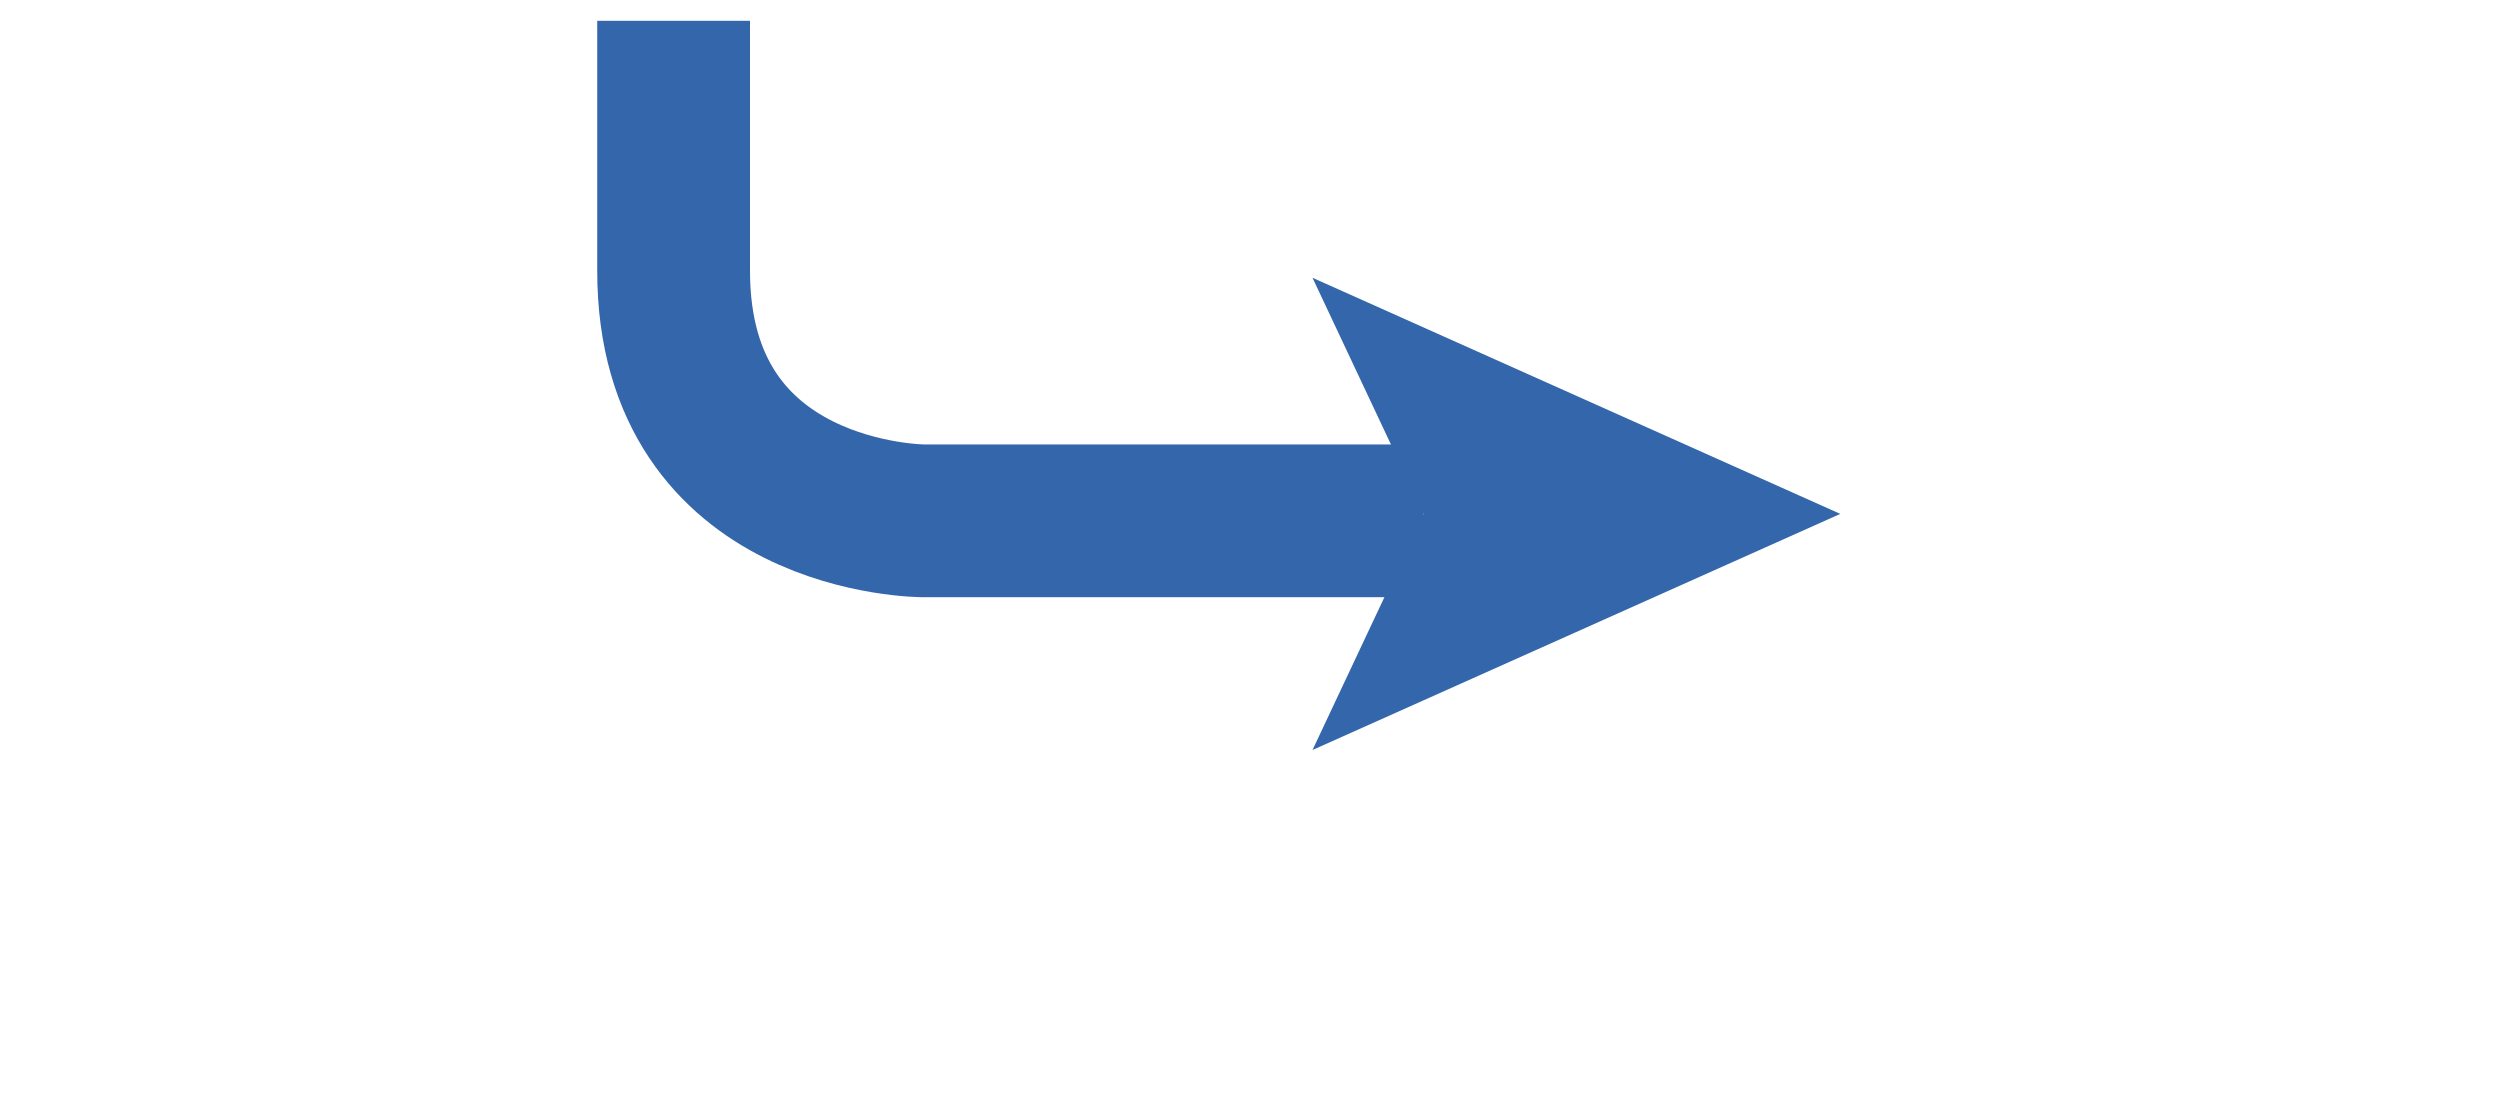
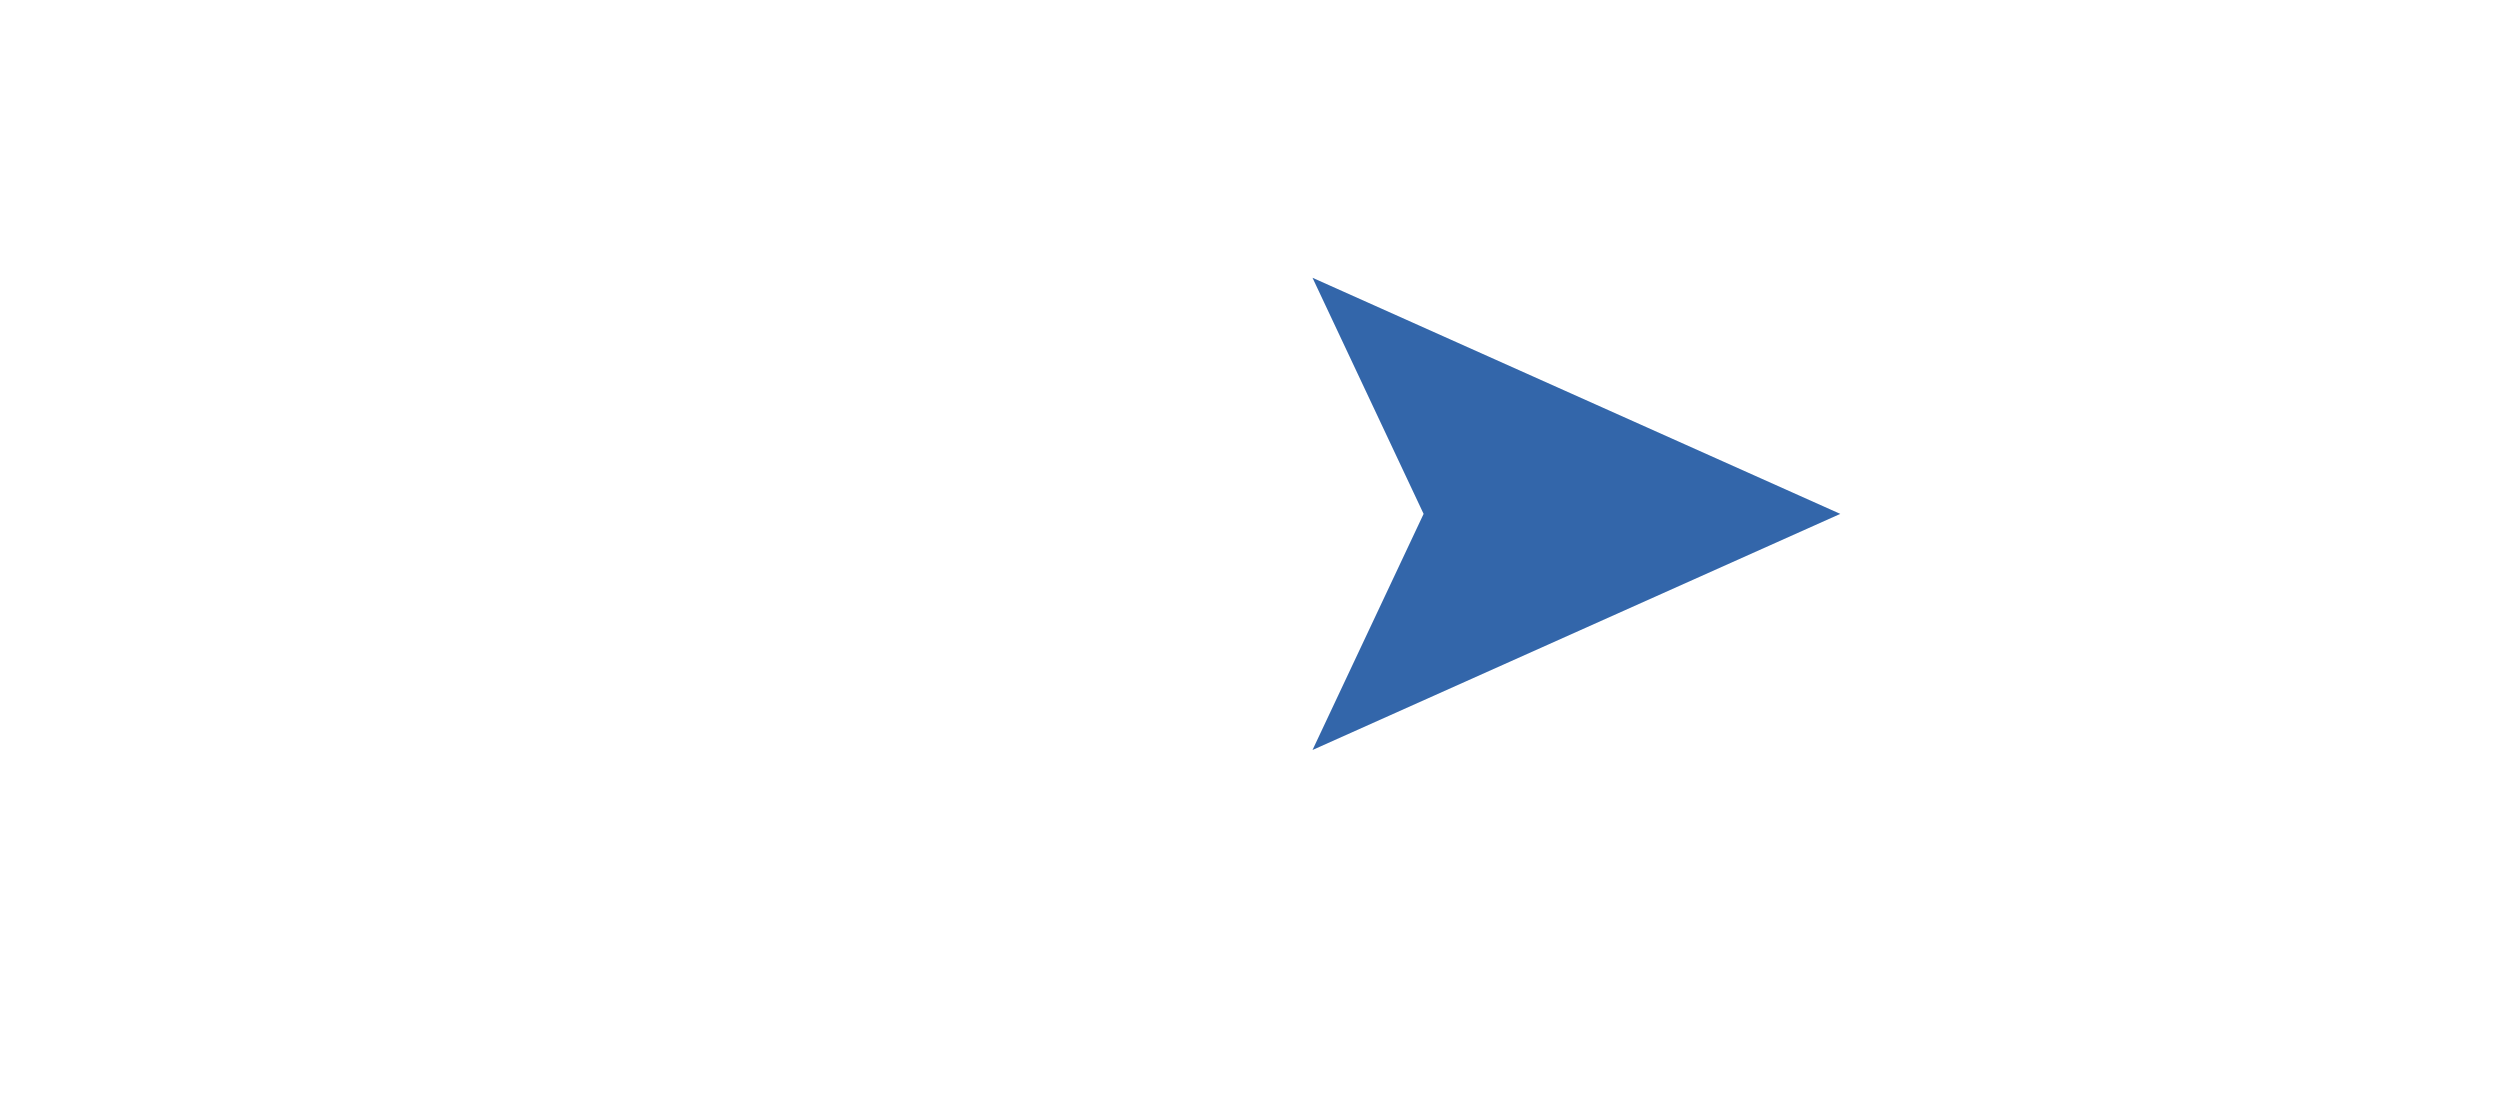
<svg xmlns="http://www.w3.org/2000/svg" width="360" height="160" id="svg2" version="1.1">
  <g id="parrow" transform="translate(80,0)">
    <path id="phead" style="fill:#3366aa" d="m 109,40 16,34 -16,34 76,-34 z" />
-     <path id="ptail" style="fill:none;stroke:#3366aa;stroke-width:22" d="m 125,75 -72,0 c 0,0 -36,0 -36,-36 0,-36 0,-36 0,-36" />
  </g>
</svg>